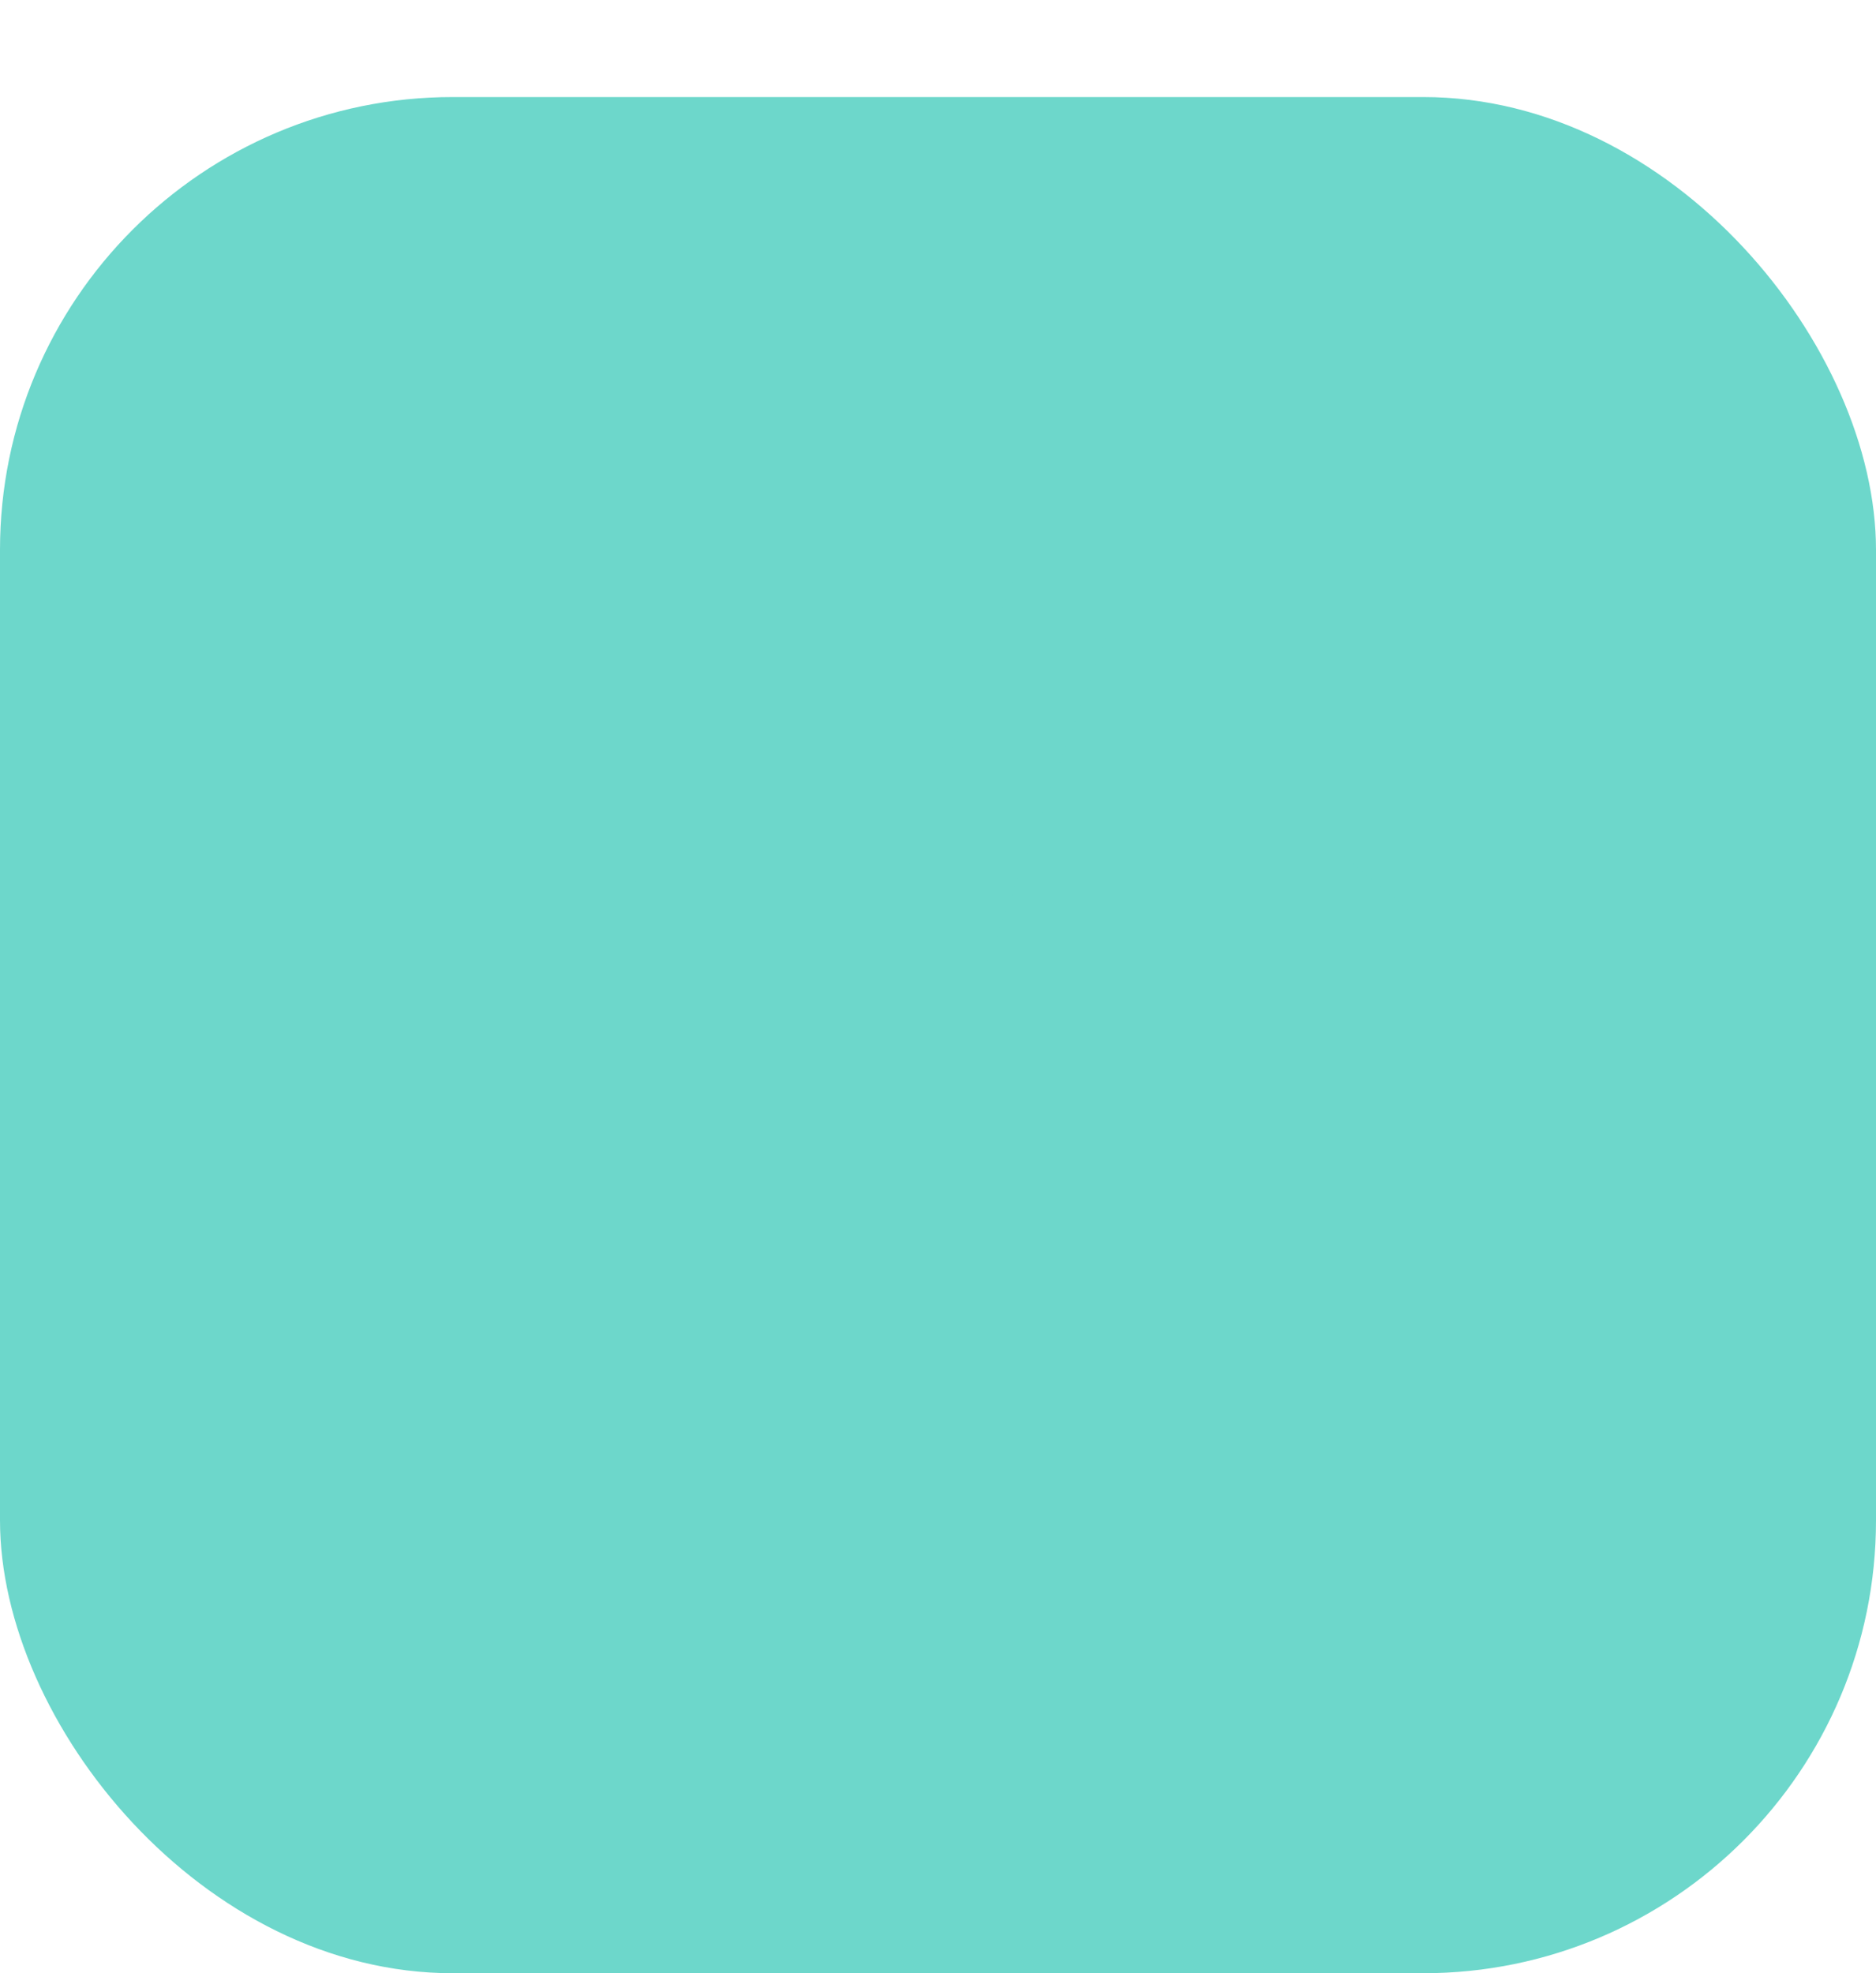
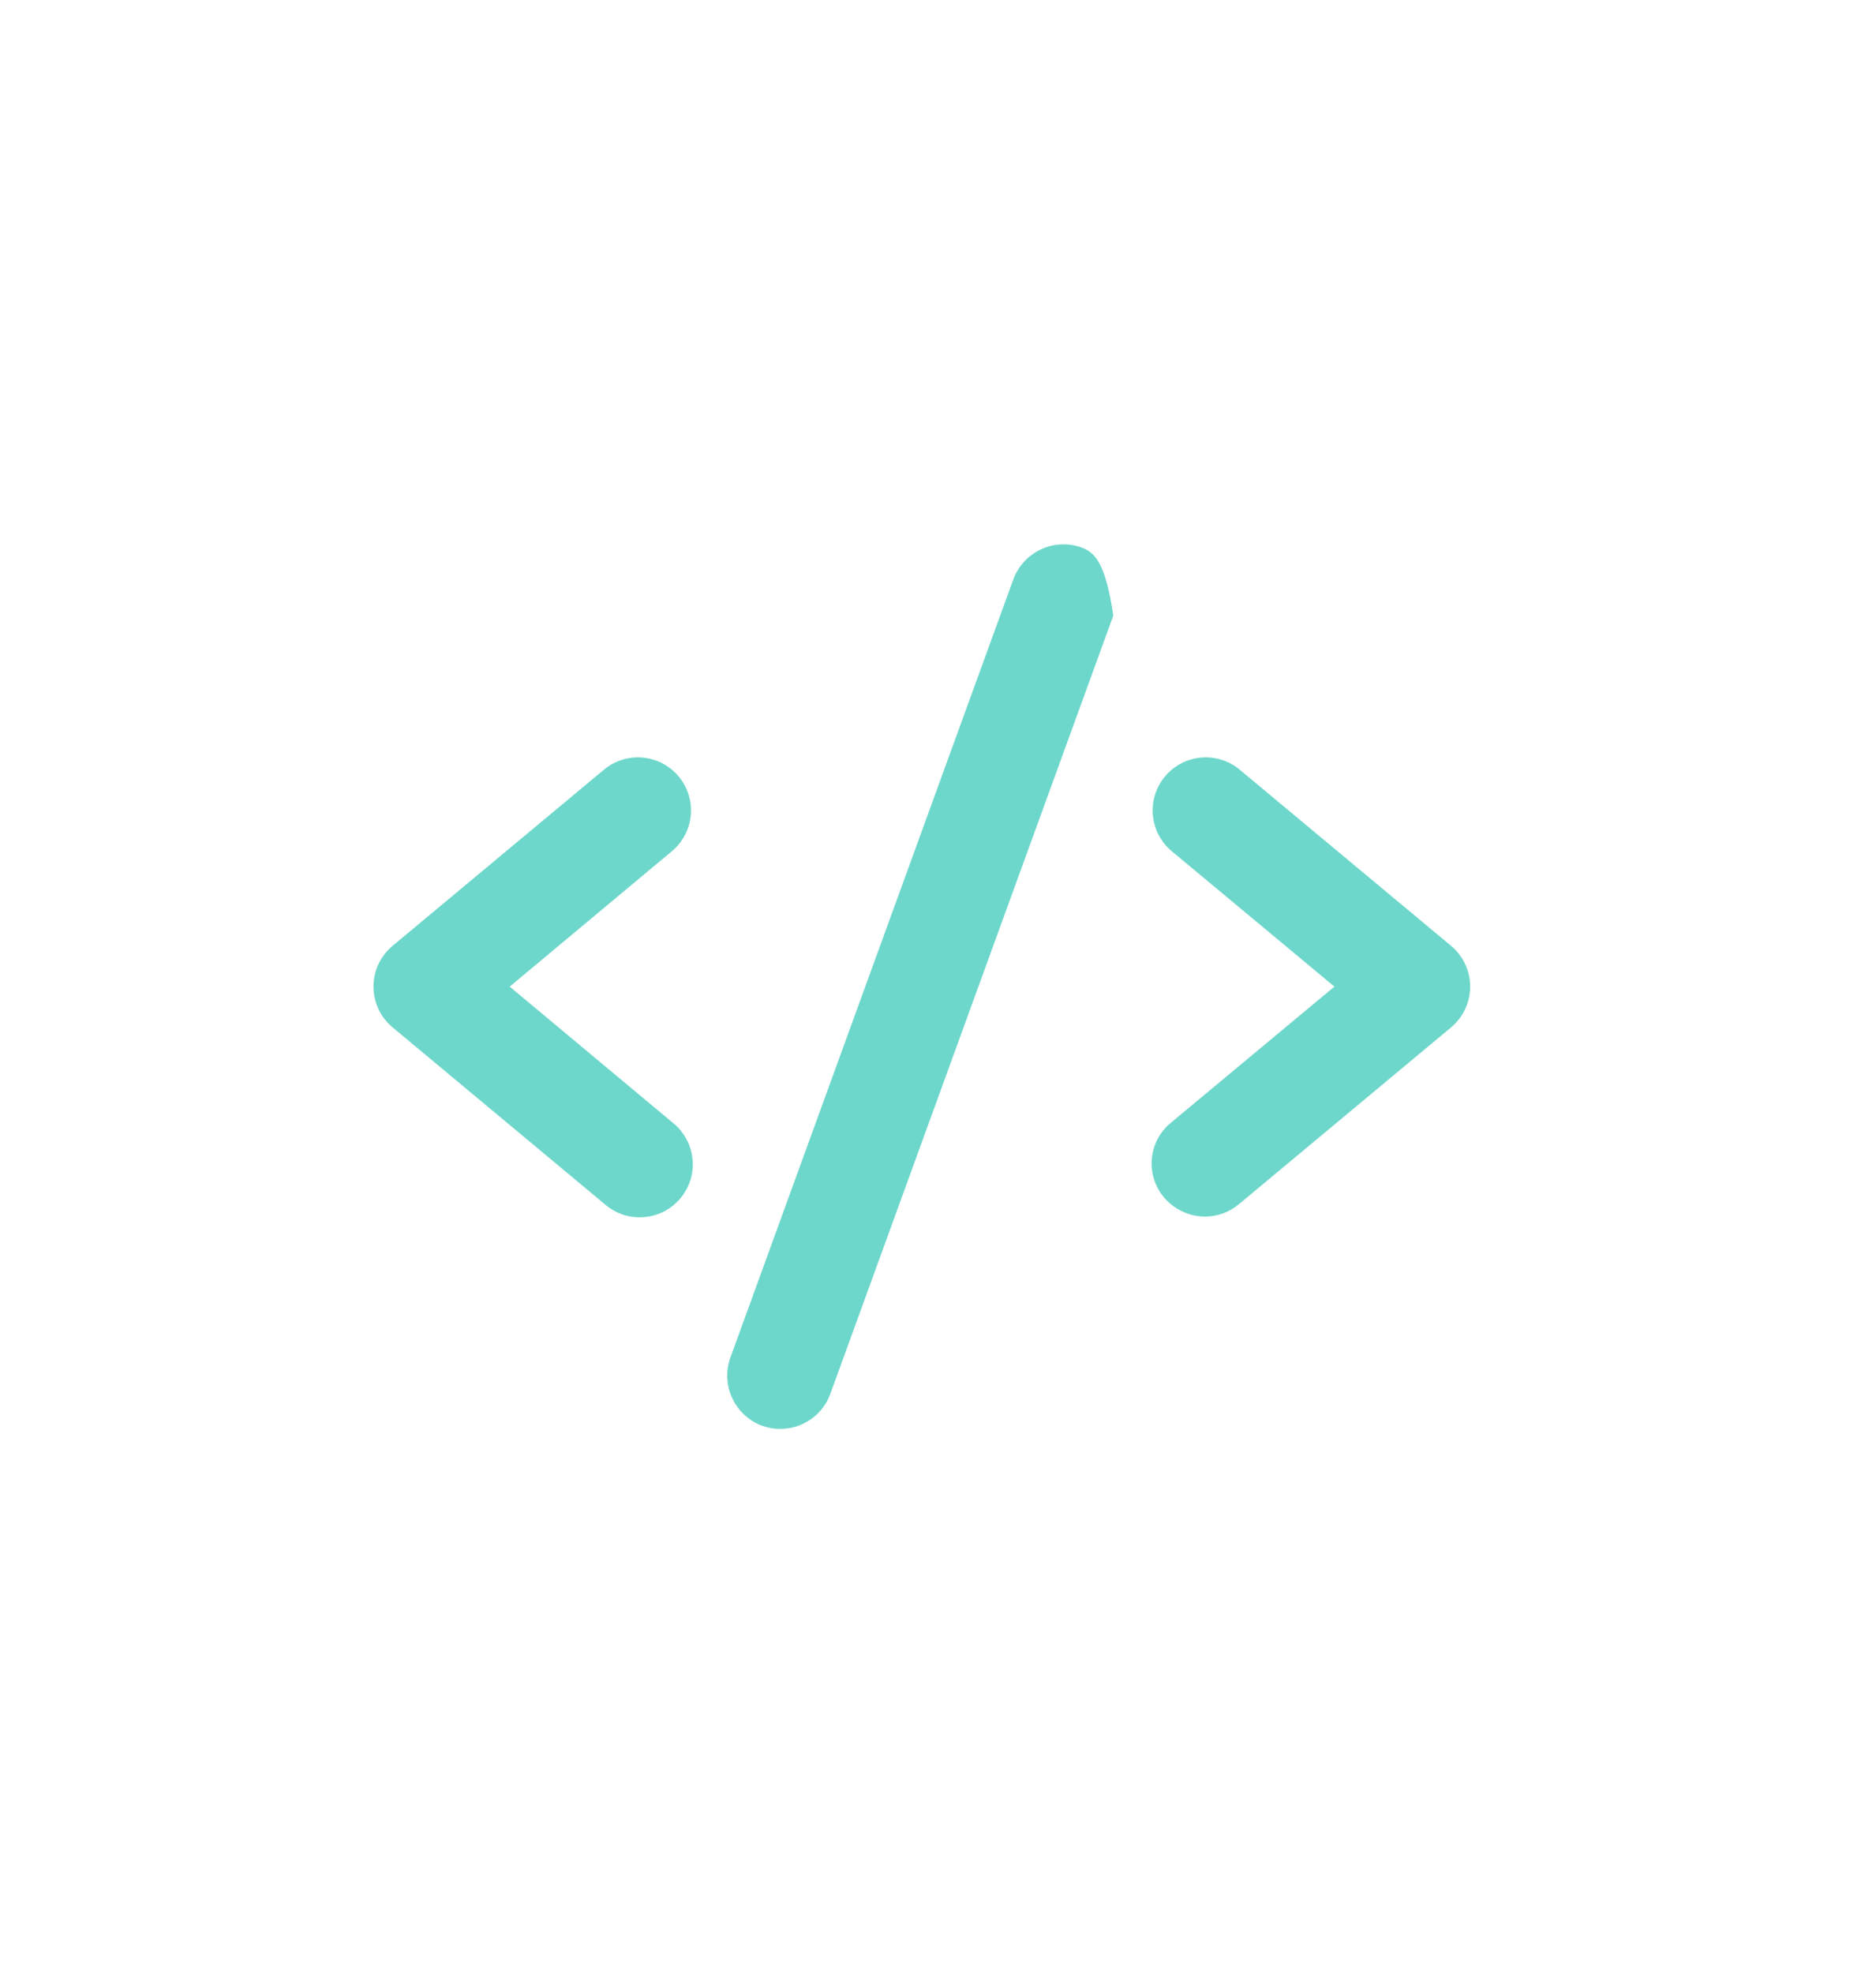
<svg xmlns="http://www.w3.org/2000/svg" width="58" height="61" viewBox="0 0 58 61" fill="none">
  <g filter="url(#filter0_d_471_1554)">
-     <rect width="58" height="58" rx="14" fill="#6DD7CB" />
-   </g>
+     </g>
  <g filter="url(#filter1_d_471_1554)">
-     <path d="M20.803 24.289L15.758 28.5L20.803 32.711C20.973 32.847 21.115 33.017 21.219 33.209C21.323 33.401 21.388 33.611 21.41 33.829C21.432 34.046 21.41 34.266 21.346 34.475C21.281 34.683 21.176 34.877 21.036 35.045C20.895 35.212 20.723 35.35 20.529 35.45C20.335 35.55 20.122 35.611 19.905 35.627C19.687 35.644 19.468 35.618 19.26 35.549C19.053 35.48 18.862 35.37 18.697 35.226L12.135 29.758C11.951 29.604 11.803 29.411 11.701 29.194C11.6 28.977 11.547 28.74 11.547 28.5C11.547 28.26 11.6 28.023 11.701 27.806C11.803 27.588 11.951 27.396 12.135 27.242L18.697 21.773C19.032 21.505 19.459 21.379 19.885 21.422C20.312 21.464 20.705 21.672 20.98 22.001C21.256 22.33 21.391 22.754 21.358 23.181C21.325 23.609 21.125 24.006 20.803 24.289ZM44.865 27.242L38.303 21.773C37.968 21.505 37.541 21.379 37.114 21.422C36.688 21.464 36.295 21.672 36.02 22.001C35.744 22.33 35.609 22.754 35.642 23.181C35.675 23.609 35.874 24.006 36.197 24.289L41.256 28.5L36.197 32.711C36.03 32.848 35.893 33.017 35.792 33.208C35.691 33.399 35.63 33.608 35.611 33.823C35.591 34.038 35.615 34.255 35.681 34.461C35.746 34.666 35.852 34.857 35.992 35.021C36.147 35.204 36.34 35.351 36.557 35.452C36.774 35.554 37.01 35.607 37.25 35.609C37.635 35.609 38.008 35.474 38.303 35.226L44.865 29.758C45.049 29.604 45.197 29.411 45.298 29.194C45.4 28.977 45.452 28.74 45.452 28.5C45.452 28.26 45.4 28.023 45.298 27.806C45.197 27.588 45.049 27.396 44.865 27.242ZM33.435 14.924C33.026 14.778 32.575 14.8 32.181 14.984C31.787 15.168 31.481 15.5 31.33 15.908L22.58 39.971C22.434 40.38 22.456 40.831 22.64 41.225C22.824 41.619 23.156 41.925 23.564 42.076C23.744 42.141 23.934 42.173 24.125 42.172C24.462 42.172 24.791 42.069 25.068 41.876C25.344 41.682 25.555 41.409 25.67 41.092L34.42 17.029C34.566 16.619 34.544 16.169 34.36 15.774C34.175 15.38 33.843 15.075 33.435 14.924Z" fill="#6DD7CB" />
+     <path d="M20.803 24.289L15.758 28.5L20.803 32.711C20.973 32.847 21.115 33.017 21.219 33.209C21.323 33.401 21.388 33.611 21.41 33.829C21.432 34.046 21.41 34.266 21.346 34.475C21.281 34.683 21.176 34.877 21.036 35.045C20.895 35.212 20.723 35.35 20.529 35.45C20.335 35.55 20.122 35.611 19.905 35.627C19.687 35.644 19.468 35.618 19.26 35.549C19.053 35.48 18.862 35.37 18.697 35.226L12.135 29.758C11.951 29.604 11.803 29.411 11.701 29.194C11.6 28.977 11.547 28.74 11.547 28.5C11.547 28.26 11.6 28.023 11.701 27.806C11.803 27.588 11.951 27.396 12.135 27.242L18.697 21.773C19.032 21.505 19.459 21.379 19.885 21.422C20.312 21.464 20.705 21.672 20.98 22.001C21.256 22.33 21.391 22.754 21.358 23.181C21.325 23.609 21.125 24.006 20.803 24.289ZM44.865 27.242L38.303 21.773C37.968 21.505 37.541 21.379 37.114 21.422C36.688 21.464 36.295 21.672 36.02 22.001C35.744 22.33 35.609 22.754 35.642 23.181C35.675 23.609 35.874 24.006 36.197 24.289L41.256 28.5L36.197 32.711C36.03 32.848 35.893 33.017 35.792 33.208C35.691 33.399 35.63 33.608 35.611 33.823C35.591 34.038 35.615 34.255 35.681 34.461C35.746 34.666 35.852 34.857 35.992 35.021C36.147 35.204 36.34 35.351 36.557 35.452C36.774 35.554 37.01 35.607 37.25 35.609C37.635 35.609 38.008 35.474 38.303 35.226L44.865 29.758C45.049 29.604 45.197 29.411 45.298 29.194C45.4 28.977 45.452 28.74 45.452 28.5C45.452 28.26 45.4 28.023 45.298 27.806C45.197 27.588 45.049 27.396 44.865 27.242ZM33.435 14.924C33.026 14.778 32.575 14.8 32.181 14.984C31.787 15.168 31.481 15.5 31.33 15.908L22.58 39.971C22.434 40.38 22.456 40.831 22.64 41.225C22.824 41.619 23.156 41.925 23.564 42.076C23.744 42.141 23.934 42.173 24.125 42.172C24.462 42.172 24.791 42.069 25.068 41.876C25.344 41.682 25.555 41.409 25.67 41.092L34.42 17.029C34.175 15.38 33.843 15.075 33.435 14.924Z" fill="#6DD7CB" />
  </g>
  <defs>
    <filter id="filter0_d_471_1554" x="0" y="0" width="58" height="61" filterUnits="userSpaceOnUse" color-interpolation-filters="sRGB">
      <feFlood flood-opacity="0" result="BackgroundImageFix" />
      <feColorMatrix in="SourceAlpha" type="matrix" values="0 0 0 0 0 0 0 0 0 0 0 0 0 0 0 0 0 0 127 0" result="hardAlpha" />
      <feOffset dy="3" />
      <feComposite in2="hardAlpha" operator="out" />
      <feColorMatrix type="matrix" values="0 0 0 0 0.42 0 0 0 0 0.812 0 0 0 0 0.768 0 0 0 1 0" />
      <feBlend mode="normal" in2="BackgroundImageFix" result="effect1_dropShadow_471_1554" />
      <feBlend mode="normal" in="SourceGraphic" in2="effect1_dropShadow_471_1554" result="shape" />
    </filter>
    <filter id="filter1_d_471_1554" x="7.547" y="12.828" width="41.905" height="35.344" filterUnits="userSpaceOnUse" color-interpolation-filters="sRGB">
      <feFlood flood-opacity="0" result="BackgroundImageFix" />
      <feColorMatrix in="SourceAlpha" type="matrix" values="0 0 0 0 0 0 0 0 0 0 0 0 0 0 0 0 0 0 127 0" result="hardAlpha" />
      <feOffset dy="2" />
      <feGaussianBlur stdDeviation="2" />
      <feComposite in2="hardAlpha" operator="out" />
      <feColorMatrix type="matrix" values="0 0 0 0 0 0 0 0 0 0 0 0 0 0 0 0 0 0 0.25 0" />
      <feBlend mode="normal" in2="BackgroundImageFix" result="effect1_dropShadow_471_1554" />
      <feBlend mode="normal" in="SourceGraphic" in2="effect1_dropShadow_471_1554" result="shape" />
    </filter>
  </defs>
</svg>